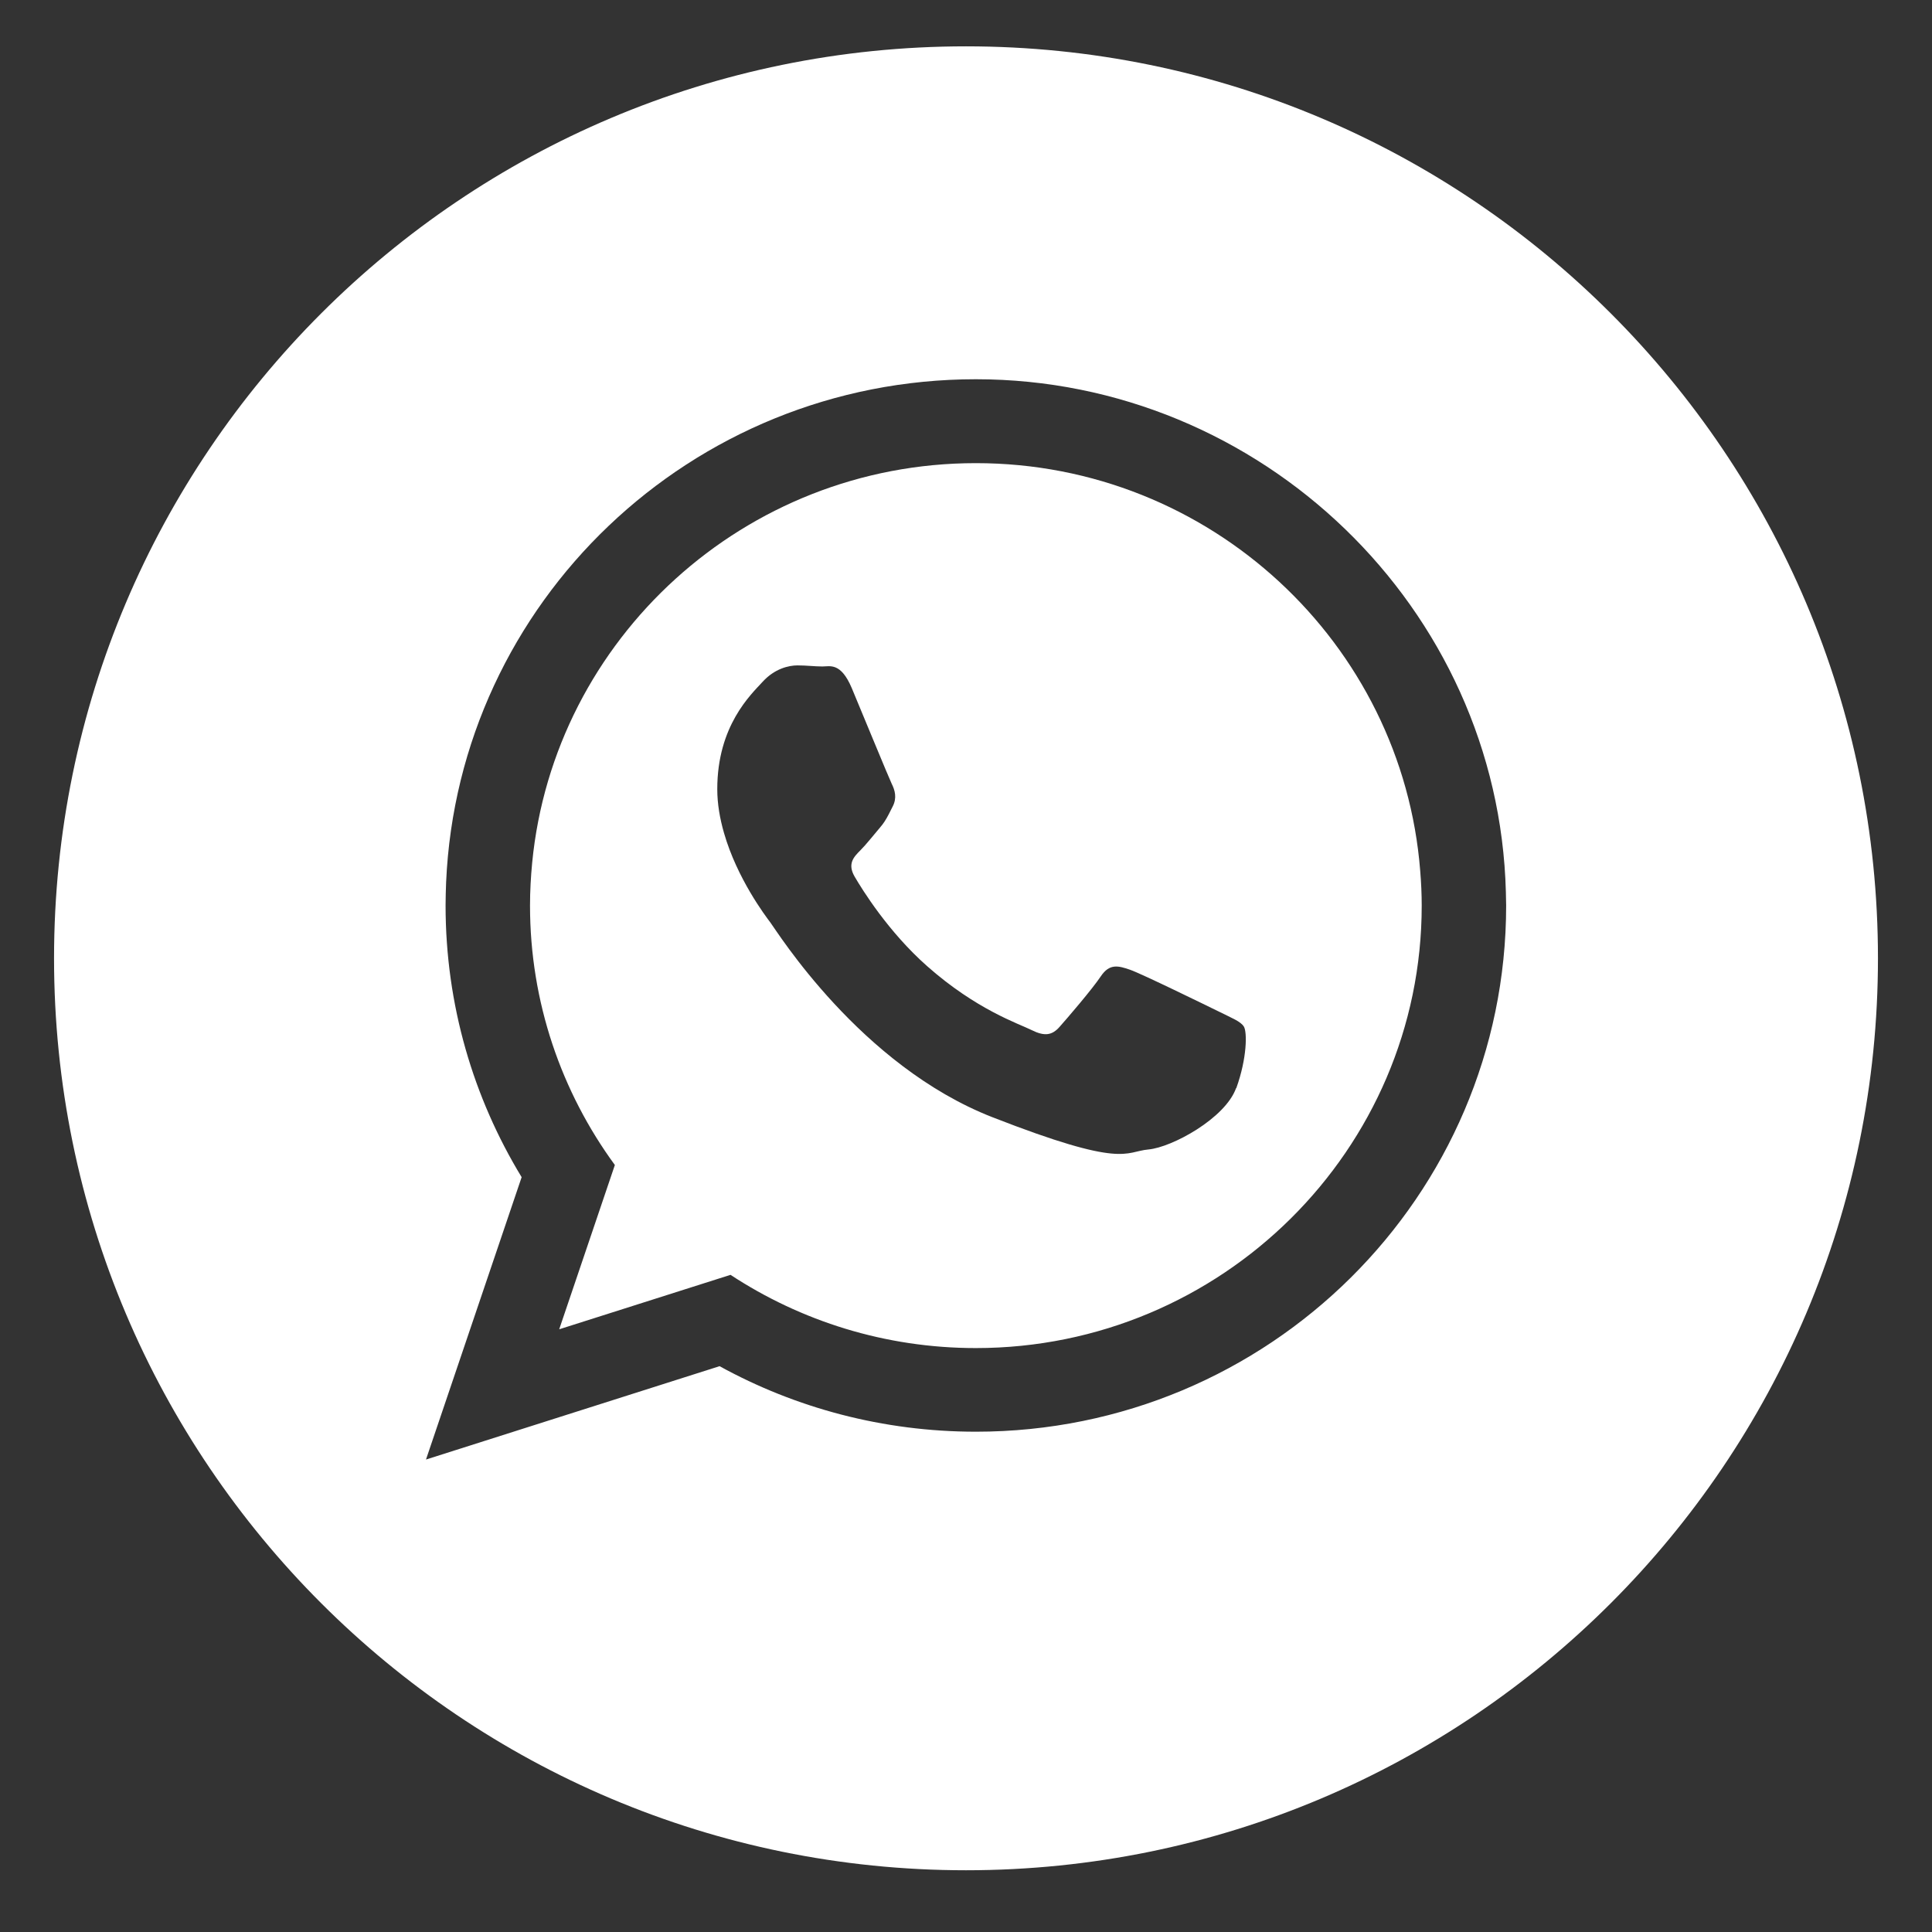
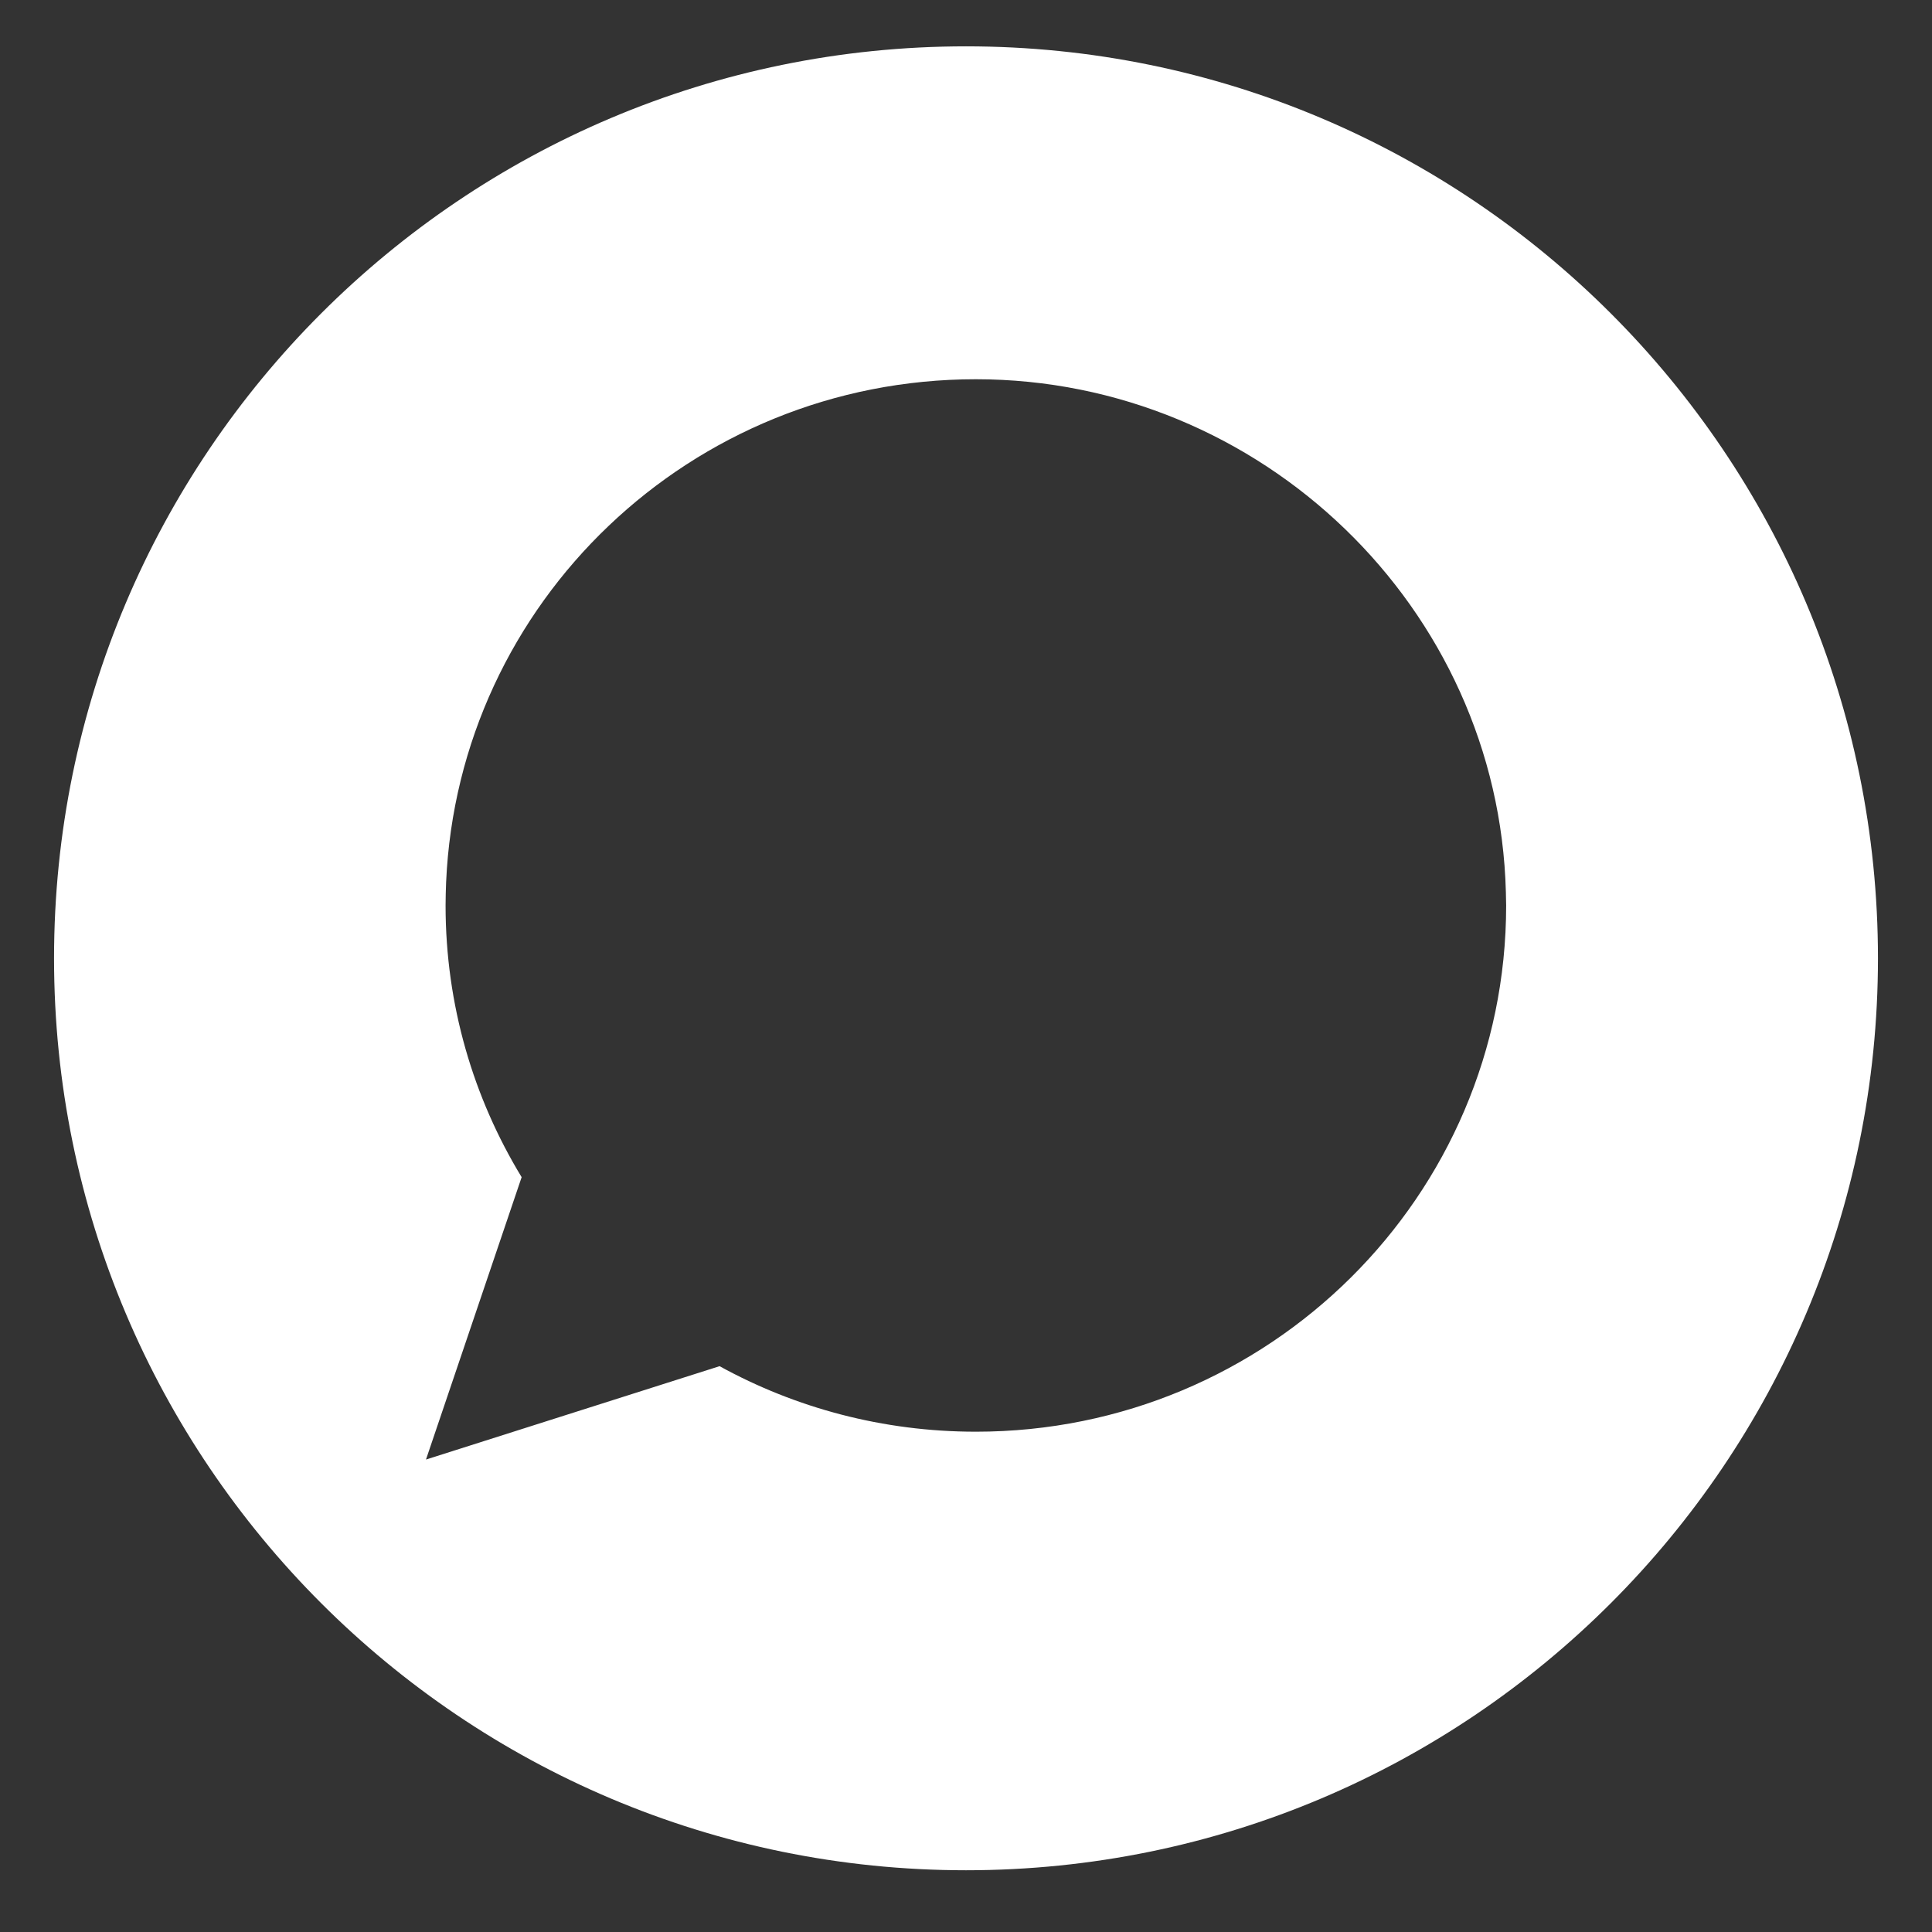
<svg xmlns="http://www.w3.org/2000/svg" id="Graphic_Elements" data-name="Graphic Elements" viewBox="0 0 143 143">
  <rect x="0" y="0" width="143" height="143" fill="#333333" stroke="none" />
  <defs>
    <style> .cls-1 { fill: #fff; stroke-width: 0px; } </style>
  </defs>
-   <path class="cls-1" d="m72.23,34.28c-17.12,0-31.23,13-32.84,29.57-.1,1.05-.16,2.1-.16,3.18,0,7.16,2.33,13.8,6.28,19.2l-4.12,12.16,12.68-4.03c5.21,3.42,11.45,5.42,18.16,5.42,18.19,0,33-14.69,33-32.75,0-.86-.04-1.71-.11-2.56-1.32-16.86-15.56-30.19-32.89-30.19Zm19.26,46.26c-.8,2.23-4.73,4.38-6.49,4.54-1.77.16-1.77,1.43-11.55-2.39-9.78-3.82-15.95-13.78-16.43-14.41-.37-.49-2.46-3.25-3.43-6.62-.3-1.04-.5-2.14-.5-3.25,0-4.7,2.49-7,3.37-7.96.88-.96,1.92-1.2,2.57-1.2s1.28.08,1.84.08,1.36-.32,2.17,1.59c.8,1.91,2.73,6.61,2.96,7.09.24.48.4,1.04.08,1.67-.23.45-.38.78-.61,1.13-.1.15-.21.3-.35.46-.48.56-1.01,1.24-1.44,1.67-.48.48-.98.99-.42,1.95.56.96,2.49,4.08,5.35,6.61,3.67,3.25,6.78,4.26,7.74,4.74.96.48,1.52.4,2.08-.24.56-.63,2.41-2.78,3.05-3.74.64-.95,1.28-.79,2.17-.48.88.31,5.62,2.63,6.58,3.1.96.48,1.6.72,1.84,1.11.24.4.24,2.31-.56,4.54Z" />
  <path class="cls-1" d="m71.5,3.43C34.22,3.43,4,33.65,4,70.93s30.22,67.5,67.5,67.5,67.5-30.22,67.5-67.5S108.78,3.43,71.5,3.43Zm.73,102.54c-6.88,0-13.35-1.76-18.97-4.85l-21.73,6.91,7.08-20.9c-3.57-5.87-5.63-12.75-5.63-20.11,0-.58.02-1.15.04-1.72.91-20.71,18.11-37.23,39.21-37.23s38.69,16.91,39.23,37.96c0,.33.02.66.02.99,0,21.51-17.57,38.95-39.25,38.95Z" />
</svg>